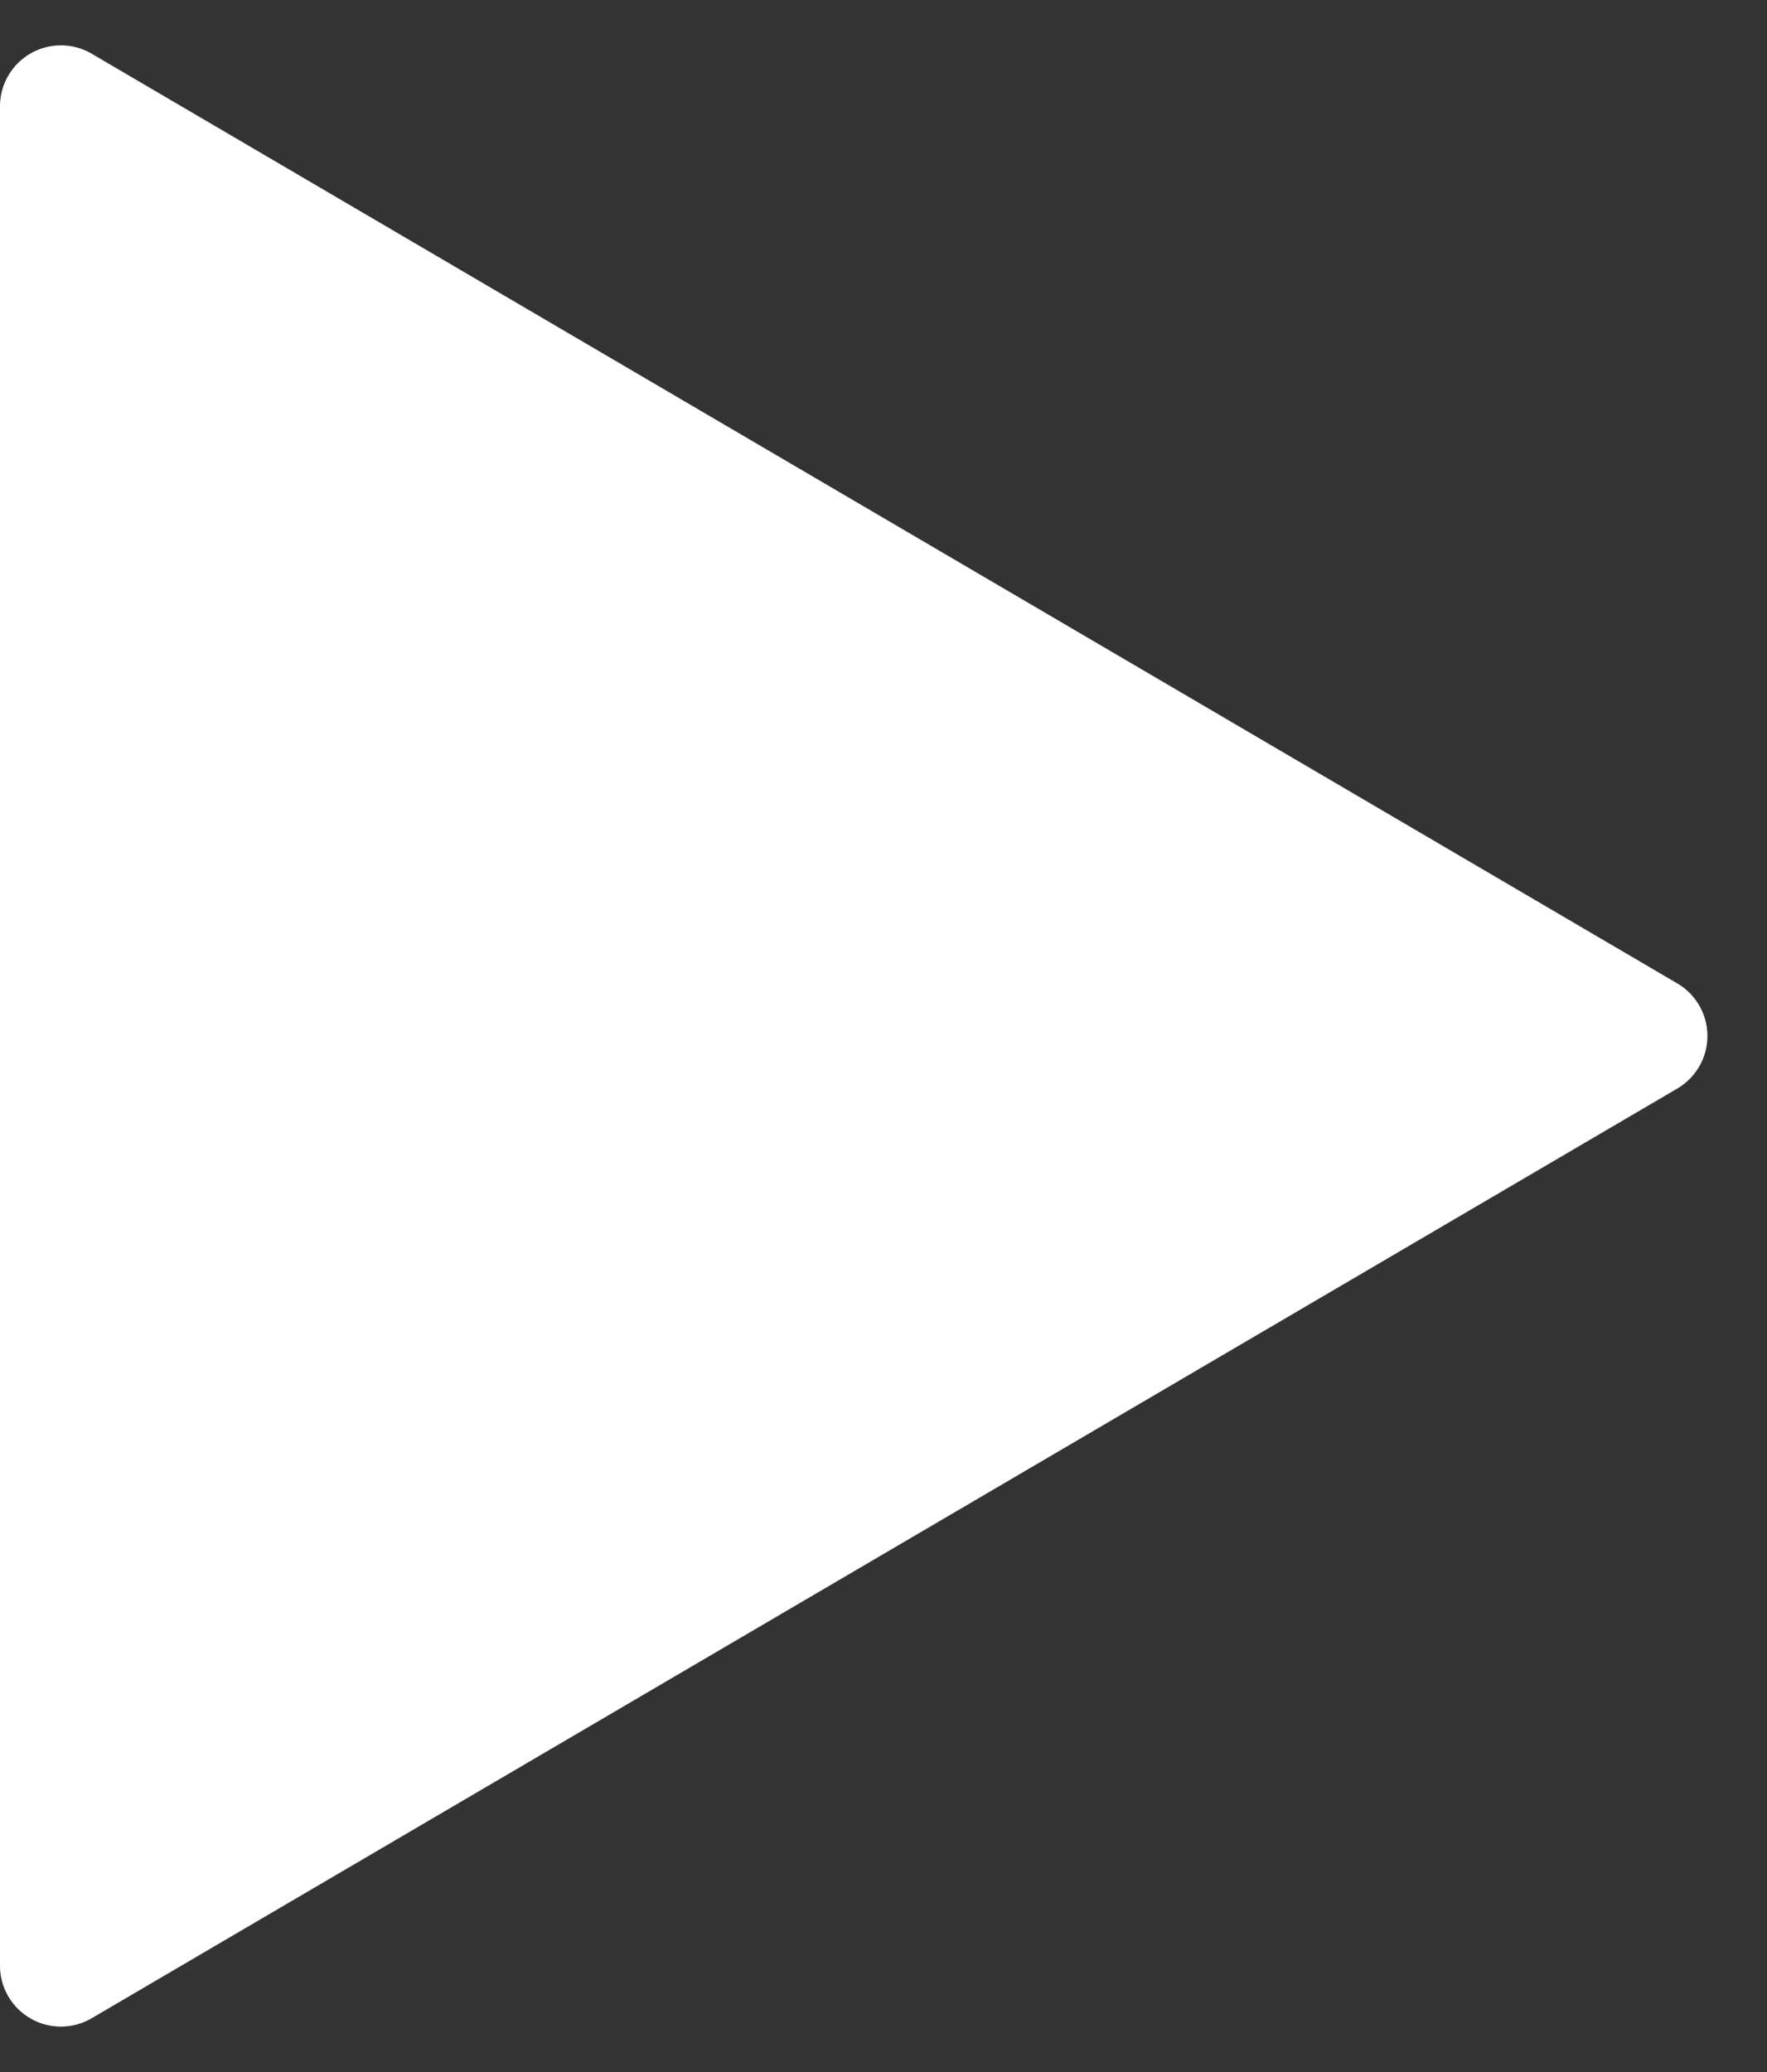
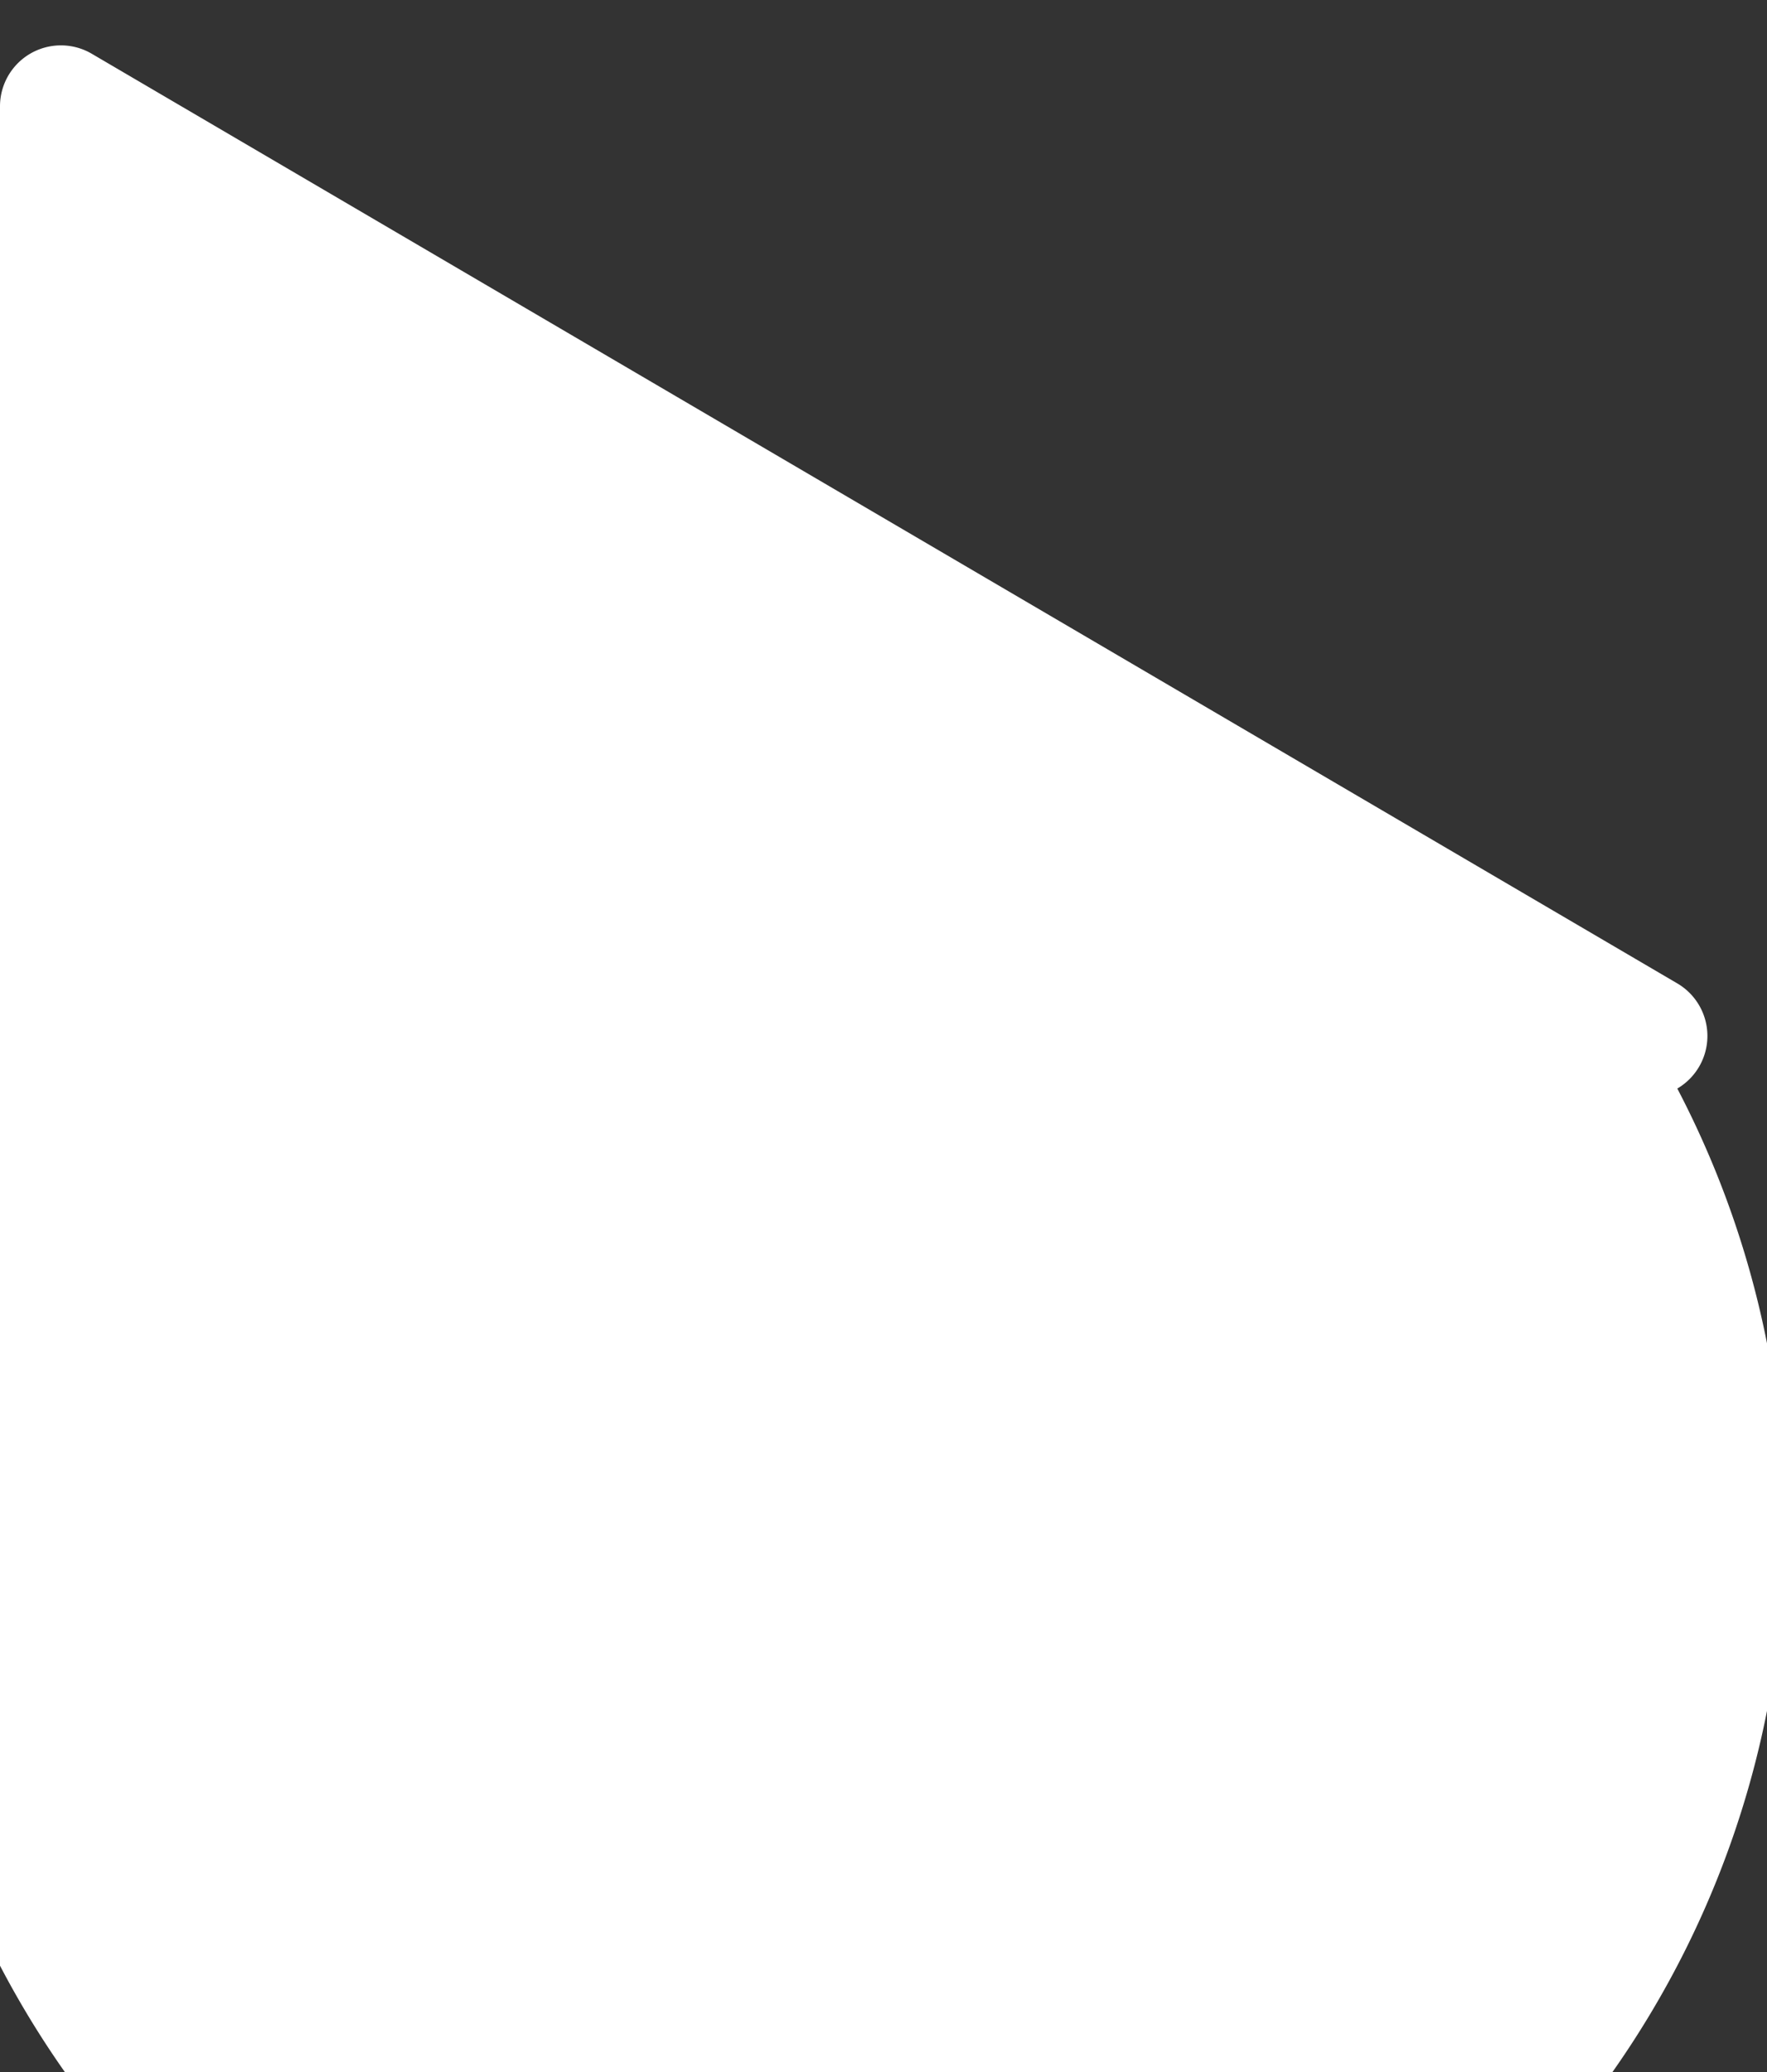
<svg xmlns="http://www.w3.org/2000/svg" width="29" height="34" viewBox="0 0 29 34">
  <rect x="0" y="0" width="29" height="34" fill="#333333" stroke="none" />
-   <path id="Polygon_3" data-name="Polygon 3" d="M16.137,1.472a1,1,0,0,1,1.725,0L33.117,27.494A1,1,0,0,1,32.255,29H1.745a1,1,0,0,1-.863-1.506Z" transform="translate(29) rotate(90)" fill="#fff" />
+   <path id="Polygon_3" data-name="Polygon 3" d="M16.137,1.472a1,1,0,0,1,1.725,0A1,1,0,0,1,32.255,29H1.745a1,1,0,0,1-.863-1.506Z" transform="translate(29) rotate(90)" fill="#fff" />
</svg>